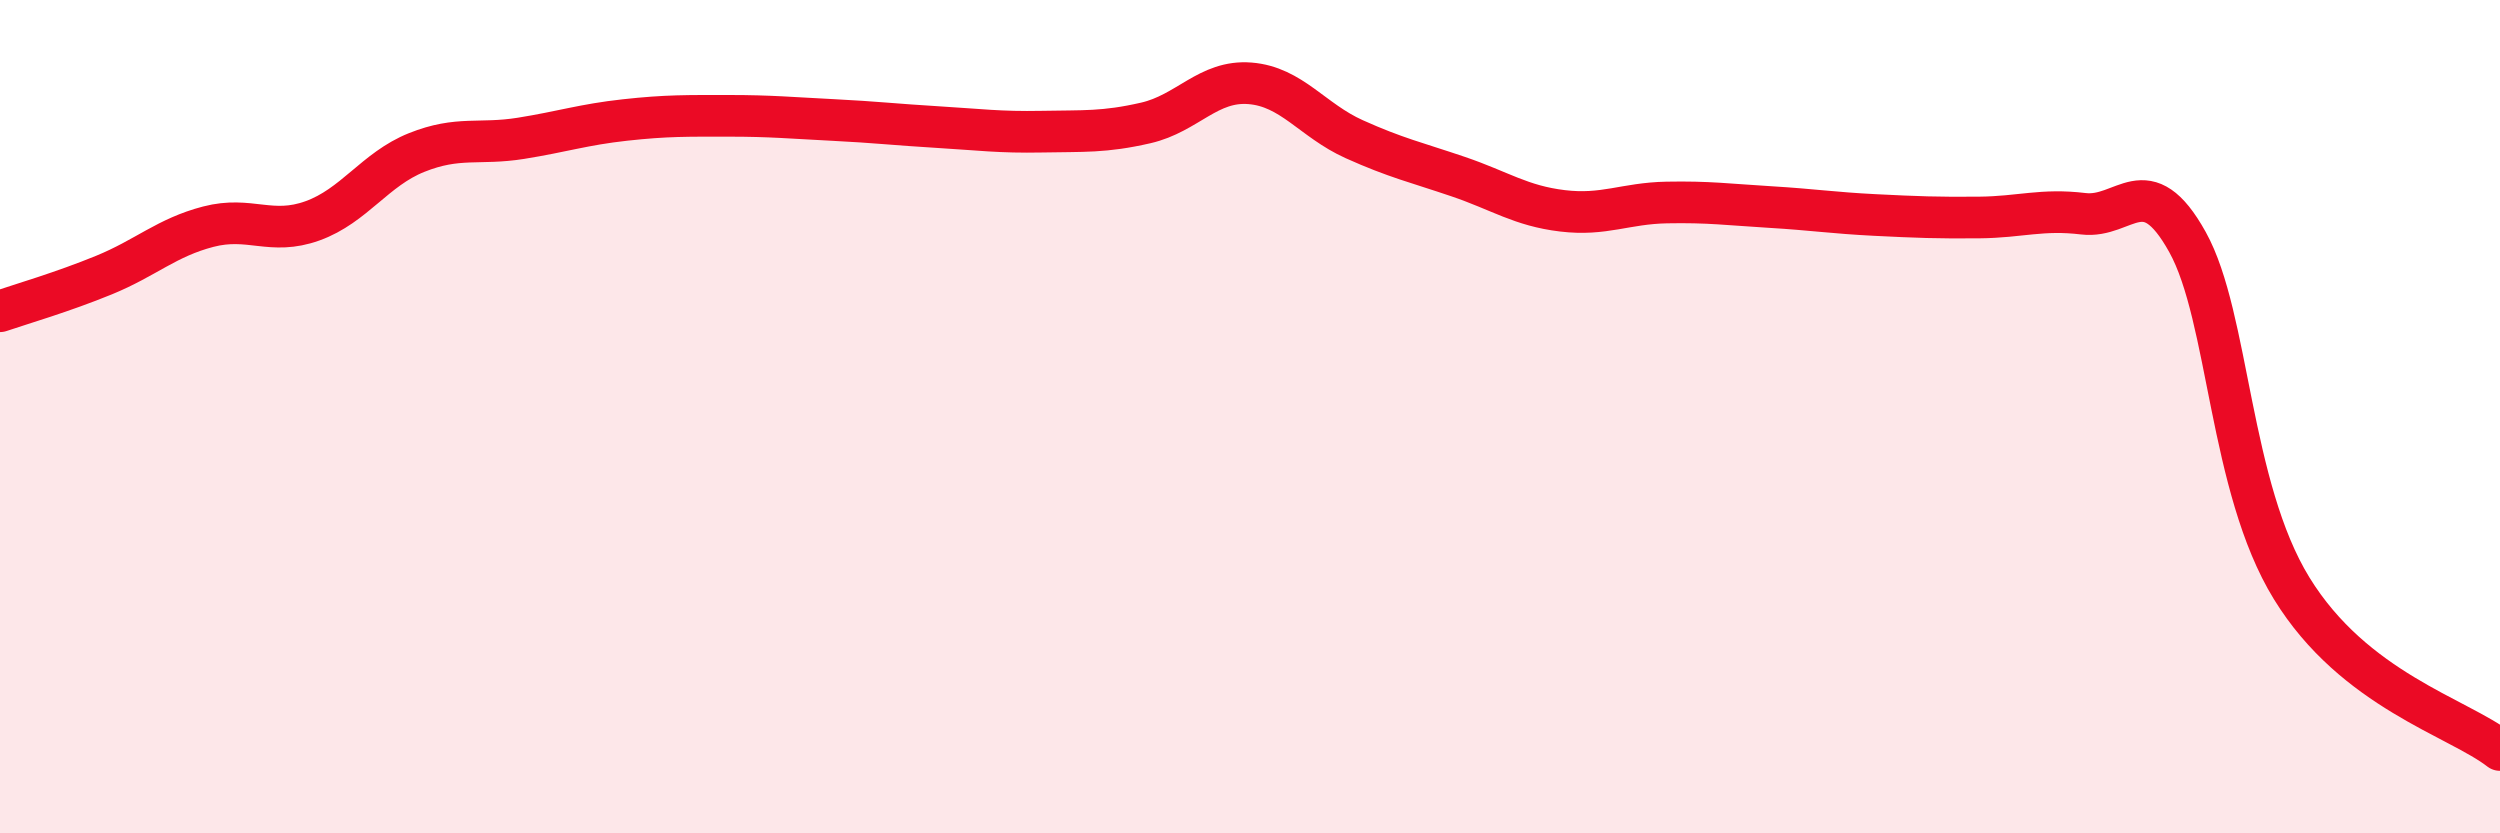
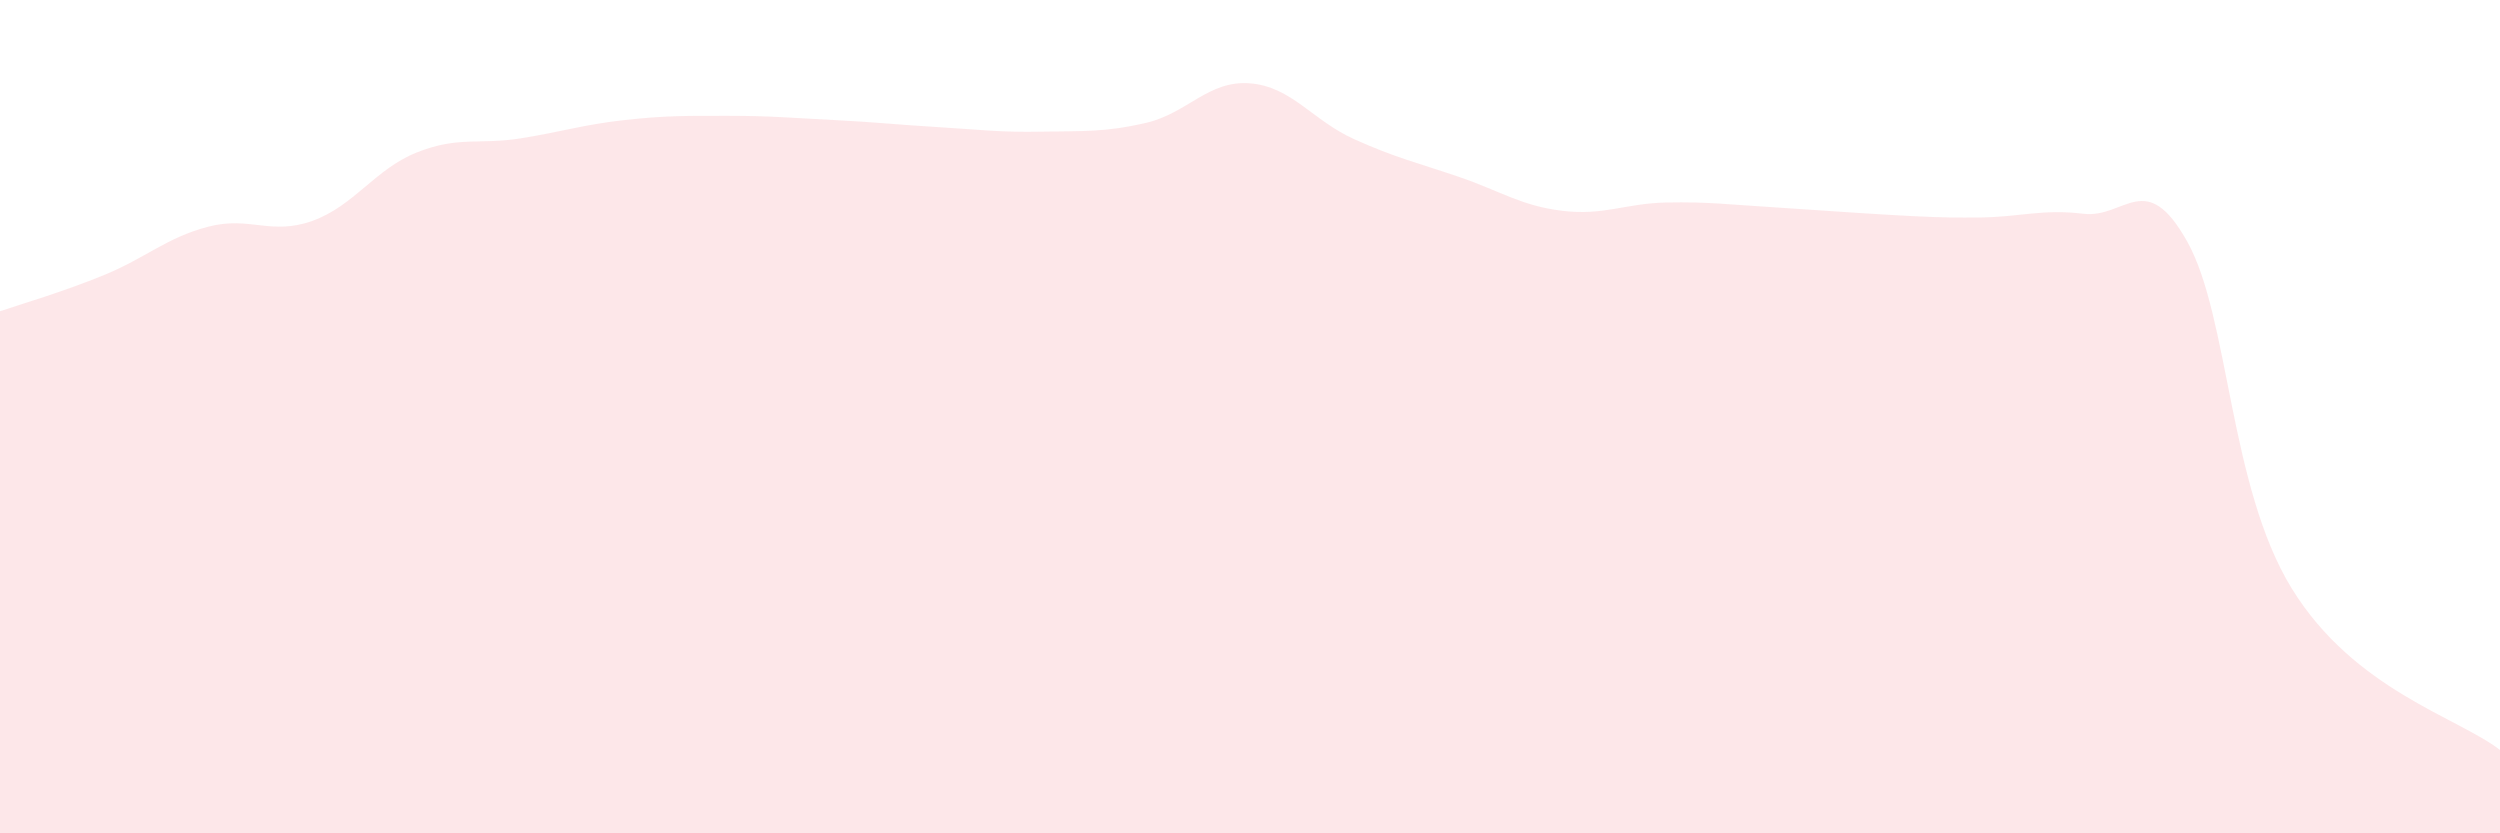
<svg xmlns="http://www.w3.org/2000/svg" width="60" height="20" viewBox="0 0 60 20">
-   <path d="M 0,7.47 C 0.5,7.3 1.5,7.01 2.5,6.6 C 3.5,6.19 4,5.7 5,5.44 C 6,5.18 6.5,5.66 7.5,5.3 C 8.5,4.94 9,4.06 10,3.66 C 11,3.26 11.5,3.48 12.5,3.32 C 13.5,3.16 14,2.99 15,2.88 C 16,2.77 16.5,2.78 17.5,2.78 C 18.5,2.78 19,2.83 20,2.88 C 21,2.93 21.5,2.99 22.5,3.05 C 23.5,3.11 24,3.18 25,3.16 C 26,3.14 26.5,3.18 27.5,2.95 C 28.5,2.72 29,1.92 30,2 C 31,2.08 31.5,2.89 32.5,3.34 C 33.5,3.79 34,3.9 35,4.24 C 36,4.58 36.5,4.94 37.5,5.06 C 38.5,5.18 39,4.88 40,4.86 C 41,4.84 41.5,4.91 42.5,4.97 C 43.5,5.03 44,5.11 45,5.16 C 46,5.21 46.5,5.23 47.5,5.22 C 48.5,5.21 49,5.01 50,5.13 C 51,5.25 51.5,4.01 52.5,5.81 C 53.5,7.61 53.5,11.68 55,14.12 C 56.5,16.56 59,17.22 60,18L60 20L0 20Z" fill="#EB0A25" opacity="0.1" stroke-linecap="round" stroke-linejoin="round" />
-   <path d="M 0,7.47 C 0.5,7.3 1.5,7.01 2.5,6.6 C 3.5,6.19 4,5.7 5,5.44 C 6,5.18 6.5,5.66 7.5,5.3 C 8.5,4.94 9,4.06 10,3.66 C 11,3.26 11.5,3.48 12.5,3.32 C 13.5,3.16 14,2.99 15,2.88 C 16,2.77 16.5,2.78 17.5,2.78 C 18.5,2.78 19,2.83 20,2.88 C 21,2.93 21.5,2.99 22.5,3.05 C 23.5,3.11 24,3.18 25,3.16 C 26,3.14 26.5,3.18 27.5,2.95 C 28.5,2.72 29,1.92 30,2 C 31,2.08 31.5,2.89 32.5,3.34 C 33.5,3.79 34,3.9 35,4.24 C 36,4.58 36.5,4.94 37.5,5.06 C 38.5,5.18 39,4.88 40,4.86 C 41,4.84 41.5,4.91 42.5,4.97 C 43.5,5.03 44,5.11 45,5.16 C 46,5.21 46.5,5.23 47.5,5.22 C 48.5,5.21 49,5.01 50,5.13 C 51,5.25 51.5,4.01 52.5,5.81 C 53.5,7.61 53.5,11.68 55,14.12 C 56.5,16.56 59,17.22 60,18" stroke="#EB0A25" stroke-width="1" fill="none" stroke-linecap="round" stroke-linejoin="round" />
+   <path d="M 0,7.47 C 0.5,7.3 1.5,7.01 2.5,6.6 C 3.5,6.19 4,5.7 5,5.44 C 6,5.18 6.5,5.66 7.5,5.3 C 8.5,4.94 9,4.06 10,3.66 C 11,3.26 11.5,3.48 12.5,3.32 C 13.5,3.16 14,2.99 15,2.88 C 16,2.77 16.5,2.78 17.5,2.78 C 18.5,2.78 19,2.83 20,2.88 C 21,2.93 21.5,2.99 22.5,3.05 C 23.5,3.11 24,3.18 25,3.16 C 26,3.14 26.5,3.18 27.5,2.95 C 28.5,2.72 29,1.92 30,2 C 31,2.08 31.5,2.89 32.5,3.34 C 33.5,3.79 34,3.9 35,4.24 C 36,4.58 36.5,4.94 37.5,5.06 C 38.5,5.18 39,4.88 40,4.86 C 41,4.84 41.5,4.91 42.5,4.97 C 46,5.21 46.5,5.23 47.5,5.22 C 48.5,5.21 49,5.01 50,5.13 C 51,5.25 51.5,4.01 52.5,5.81 C 53.5,7.61 53.5,11.68 55,14.12 C 56.5,16.56 59,17.22 60,18L60 20L0 20Z" fill="#EB0A25" opacity="0.1" stroke-linecap="round" stroke-linejoin="round" />
</svg>